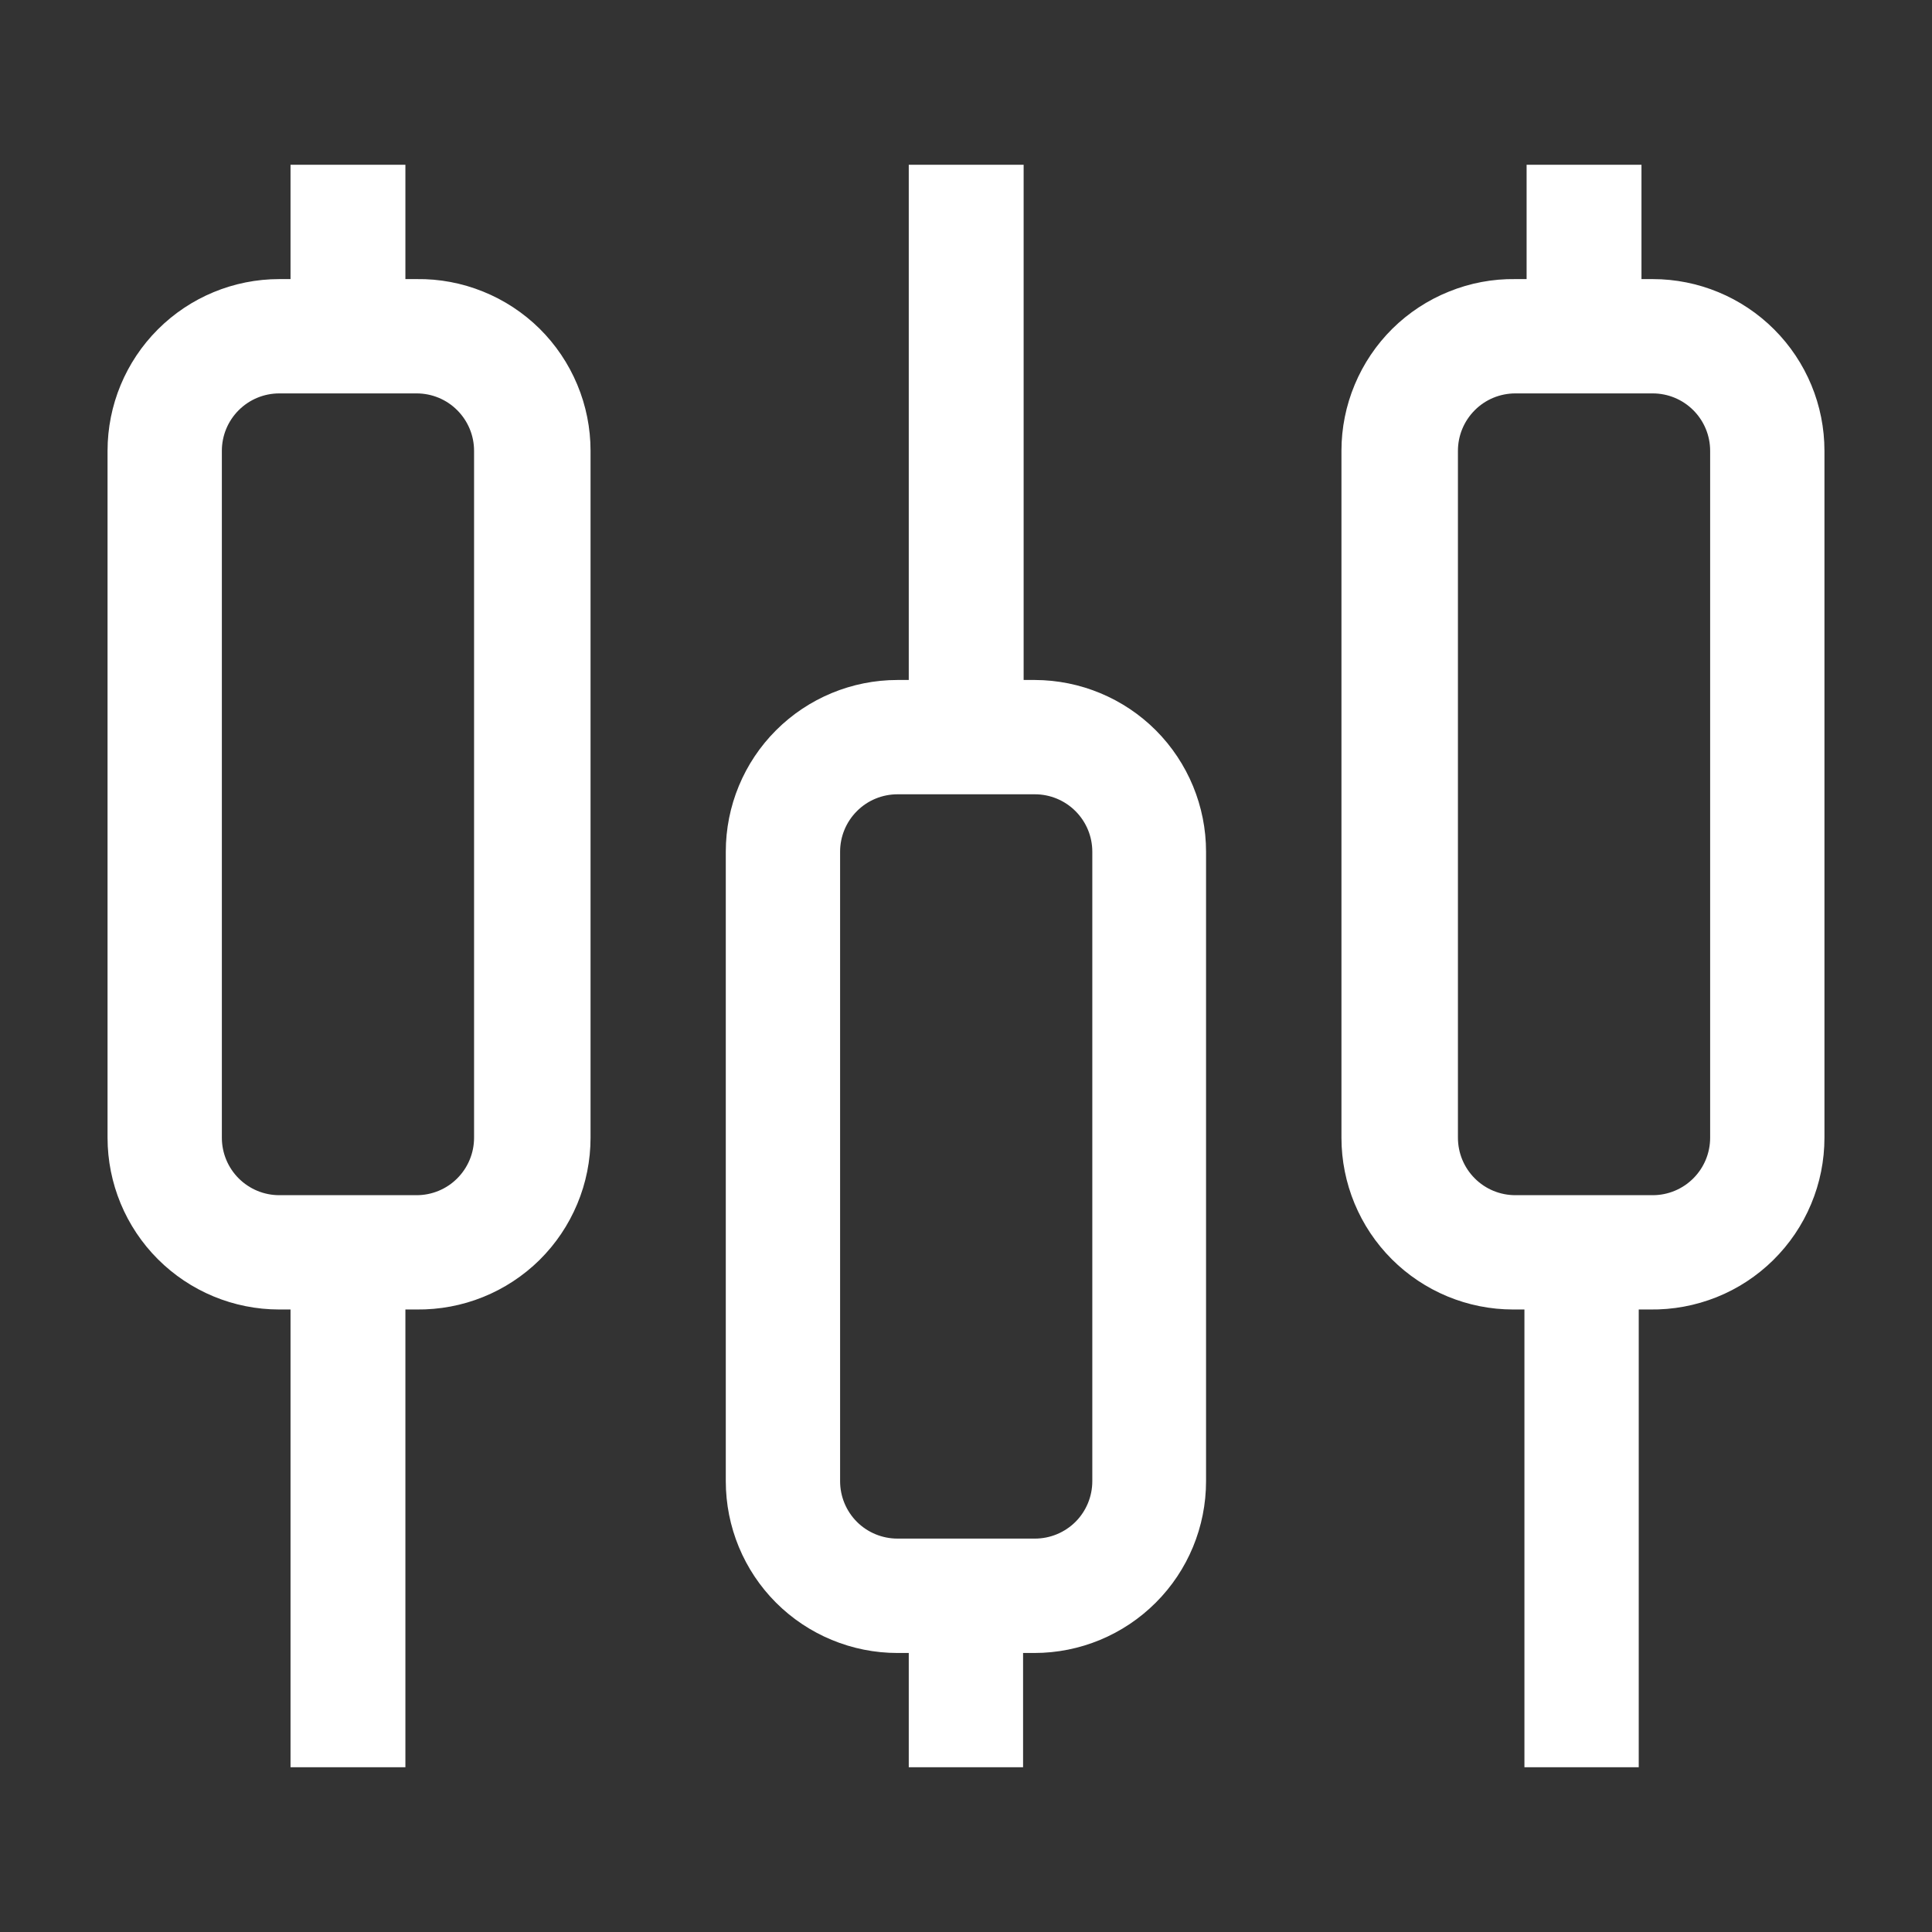
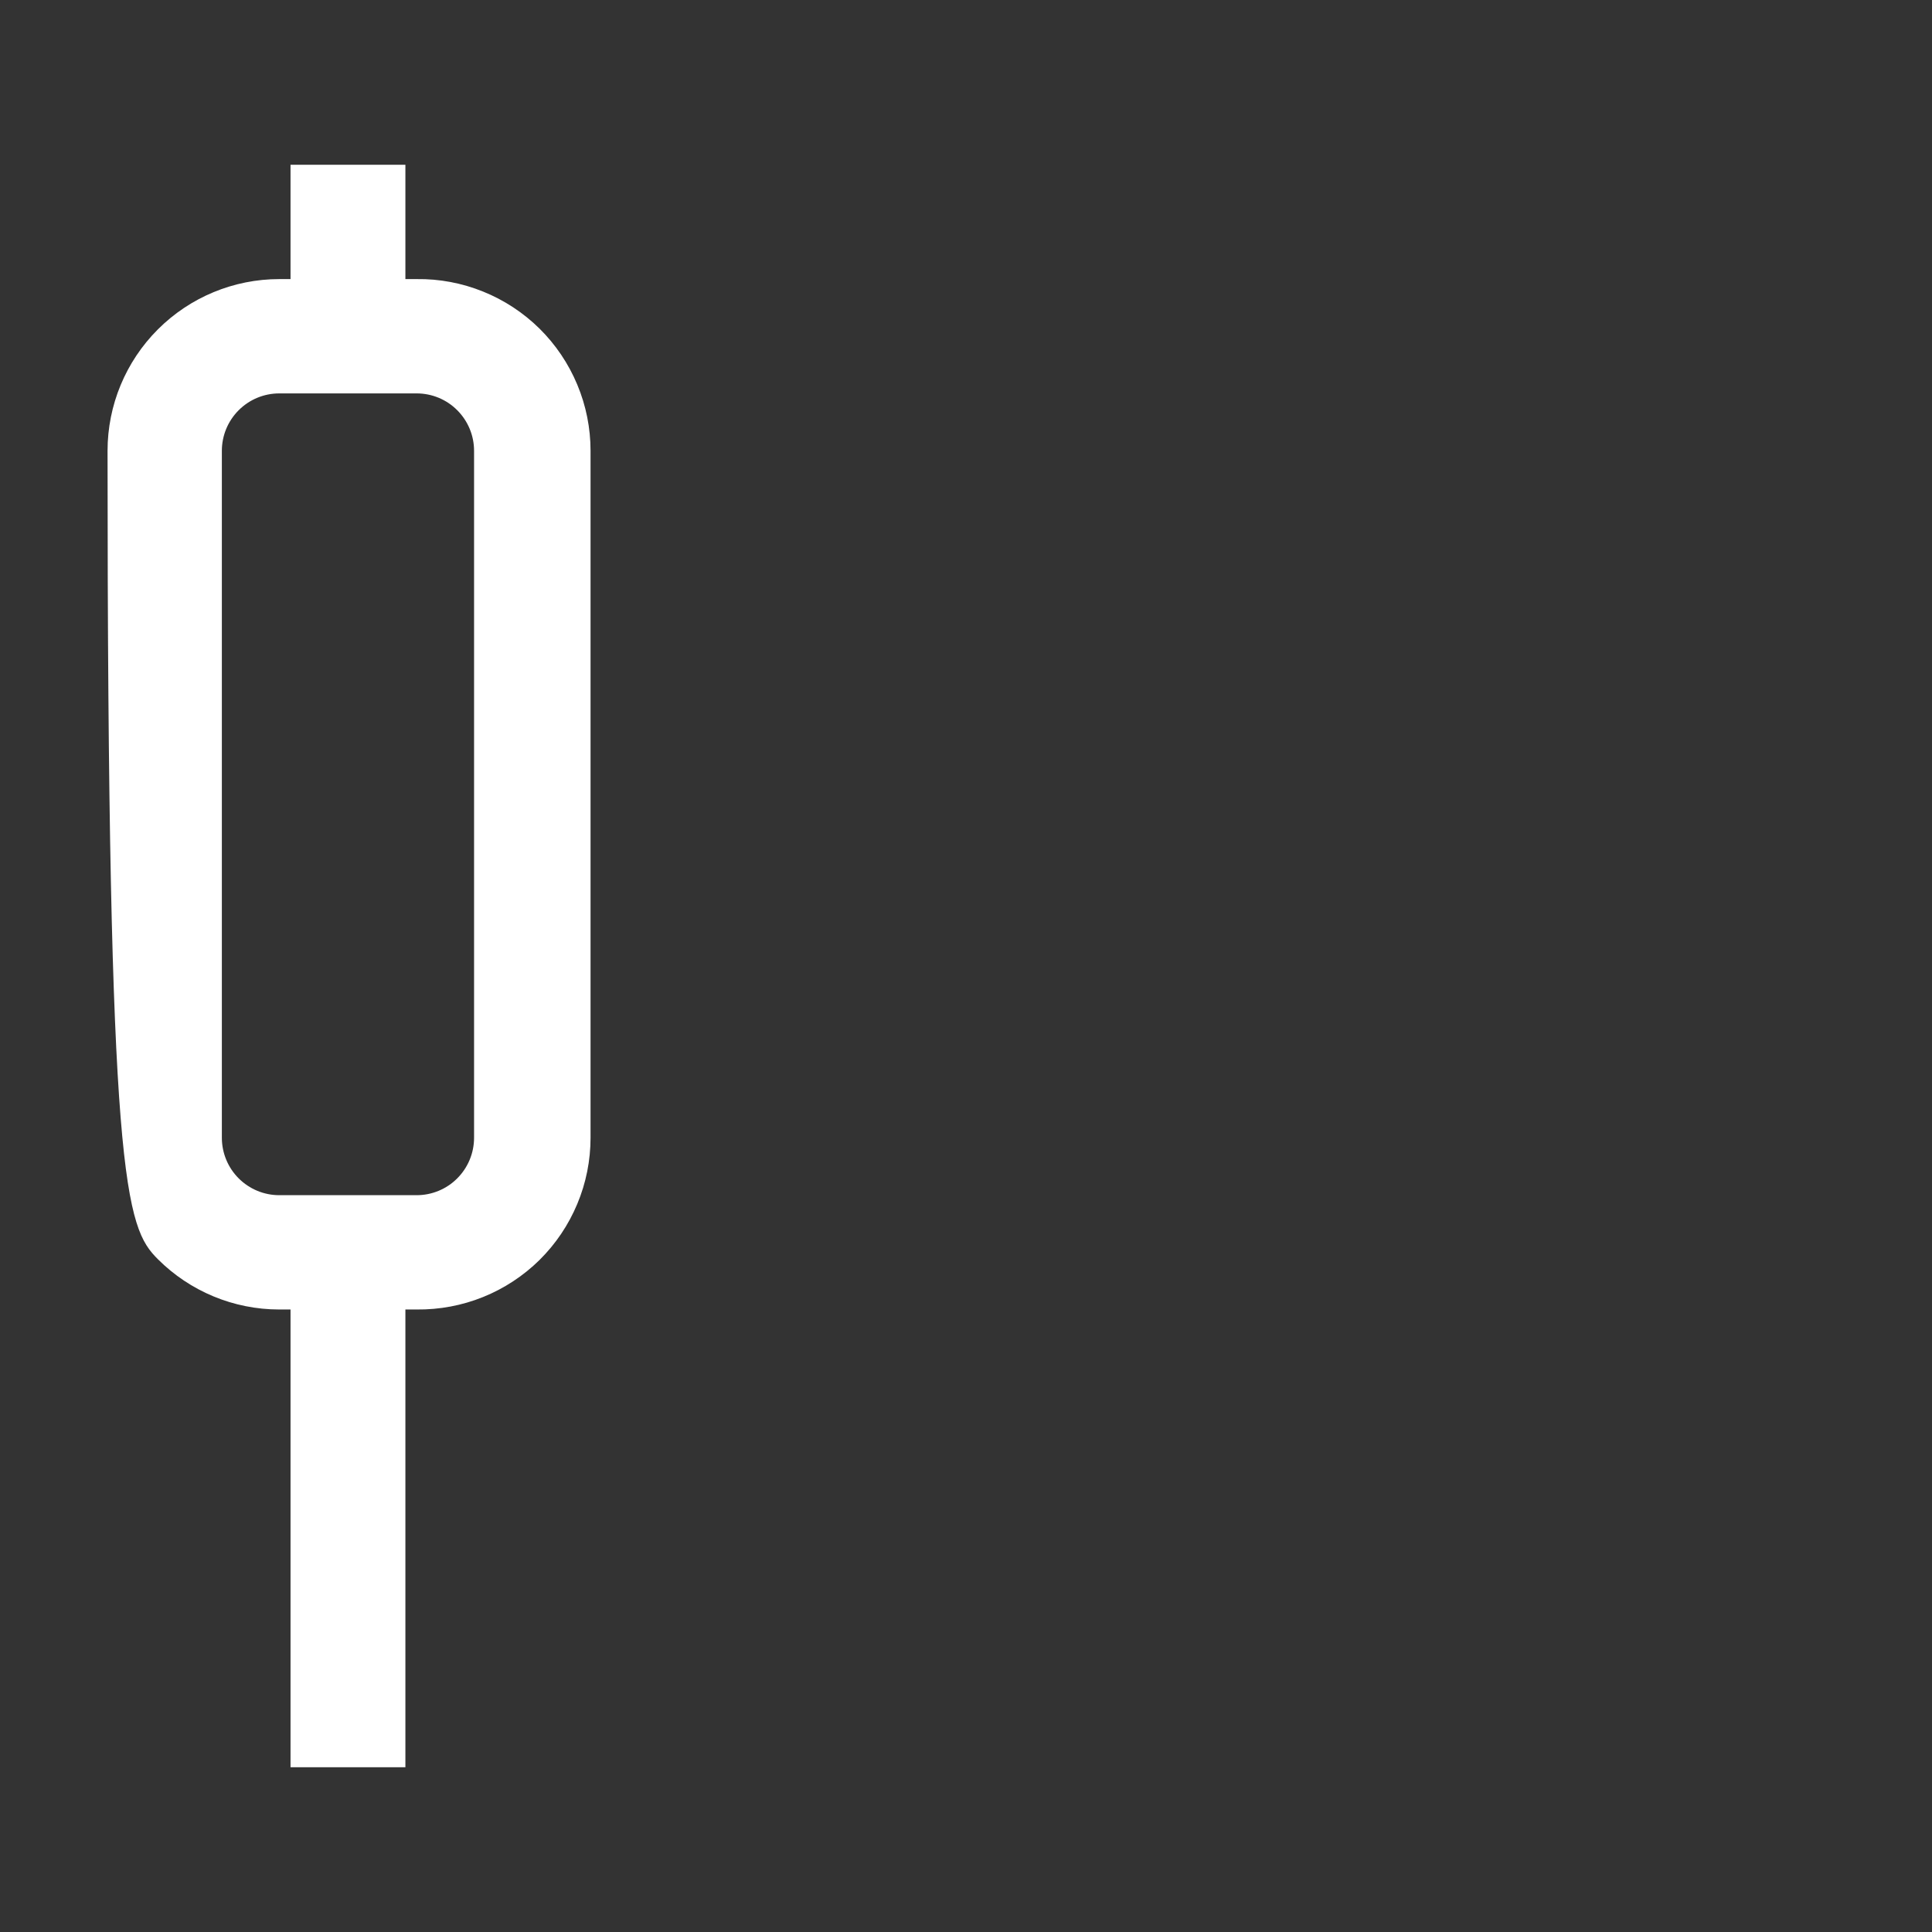
<svg xmlns="http://www.w3.org/2000/svg" width="24" height="24" viewBox="0 0 24 24" fill="none">
  <rect x="0" y="0" width="24" height="24" fill="#333333" stroke="none" />
-   <path d="M20.531 3.467H20.391V2.047H18.964V3.467H18.824C18.542 3.463 18.261 3.516 18 3.622C17.738 3.727 17.499 3.884 17.298 4.082C17.097 4.281 16.938 4.517 16.829 4.778C16.72 5.038 16.664 5.318 16.664 5.6V14.133C16.664 14.699 16.889 15.242 17.289 15.642C17.689 16.042 18.232 16.267 18.797 16.267H18.937V21.953H20.357V16.267H20.497C20.78 16.271 21.061 16.219 21.324 16.114C21.587 16.009 21.826 15.852 22.027 15.654C22.229 15.455 22.389 15.219 22.498 14.958C22.608 14.697 22.664 14.416 22.664 14.133V5.6C22.664 5.034 22.439 4.492 22.039 4.092C21.639 3.692 21.096 3.467 20.531 3.467ZM21.244 14.133C21.244 14.323 21.169 14.504 21.035 14.638C20.901 14.772 20.72 14.847 20.531 14.847H18.824C18.635 14.847 18.453 14.772 18.32 14.638C18.186 14.504 18.111 14.323 18.111 14.133V5.6C18.111 5.411 18.186 5.23 18.32 5.096C18.453 4.962 18.635 4.887 18.824 4.887H20.531C20.72 4.887 20.901 4.962 21.035 5.096C21.169 5.23 21.244 5.411 21.244 5.6V14.133Z" fill="white" />
-   <path d="M12.856 8.447H12.716V2.047H11.289V8.447H11.149C10.583 8.447 10.04 8.672 9.64 9.072C9.24 9.472 9.016 10.014 9.016 10.58V18.4C9.016 18.966 9.24 19.509 9.64 19.909C10.04 20.309 10.583 20.534 11.149 20.534H11.289V21.953H12.709V20.534H12.849C13.415 20.534 13.957 20.309 14.357 19.909C14.758 19.509 14.982 18.966 14.982 18.4V10.58C14.982 10.016 14.758 9.474 14.36 9.074C13.961 8.674 13.42 8.449 12.856 8.447ZM13.569 18.4C13.569 18.589 13.494 18.771 13.36 18.905C13.226 19.038 13.045 19.113 12.856 19.113H11.149C10.96 19.113 10.778 19.038 10.645 18.905C10.511 18.771 10.436 18.589 10.436 18.4V10.58C10.436 10.391 10.511 10.21 10.645 10.076C10.778 9.942 10.96 9.867 11.149 9.867H12.856C13.045 9.867 13.226 9.942 13.36 10.076C13.494 10.21 13.569 10.391 13.569 10.58V18.4Z" fill="white" />
-   <path d="M5.176 3.467H5.036V2.047H3.609V3.467H3.469C2.903 3.467 2.361 3.692 1.961 4.092C1.561 4.492 1.336 5.034 1.336 5.6V14.133C1.336 14.699 1.561 15.242 1.961 15.642C2.361 16.042 2.903 16.267 3.469 16.267H3.609V21.953H5.036V16.267H5.176C5.458 16.27 5.739 16.218 6.001 16.112C6.262 16.007 6.501 15.85 6.702 15.652C6.903 15.453 7.062 15.217 7.171 14.956C7.28 14.696 7.336 14.416 7.336 14.133V5.6C7.336 5.318 7.28 5.038 7.171 4.778C7.062 4.517 6.903 4.281 6.702 4.082C6.501 3.884 6.262 3.727 6.001 3.622C5.739 3.516 5.458 3.463 5.176 3.467ZM5.889 14.133C5.889 14.323 5.814 14.504 5.68 14.638C5.547 14.772 5.365 14.847 5.176 14.847H3.469C3.28 14.847 3.099 14.772 2.965 14.638C2.831 14.504 2.756 14.323 2.756 14.133V5.6C2.756 5.411 2.831 5.23 2.965 5.096C3.099 4.962 3.28 4.887 3.469 4.887H5.176C5.365 4.887 5.547 4.962 5.68 5.096C5.814 5.23 5.889 5.411 5.889 5.6V14.133Z" fill="white" />
+   <path d="M5.176 3.467H5.036V2.047H3.609V3.467H3.469C2.903 3.467 2.361 3.692 1.961 4.092C1.561 4.492 1.336 5.034 1.336 5.6C1.336 14.699 1.561 15.242 1.961 15.642C2.361 16.042 2.903 16.267 3.469 16.267H3.609V21.953H5.036V16.267H5.176C5.458 16.27 5.739 16.218 6.001 16.112C6.262 16.007 6.501 15.85 6.702 15.652C6.903 15.453 7.062 15.217 7.171 14.956C7.28 14.696 7.336 14.416 7.336 14.133V5.6C7.336 5.318 7.28 5.038 7.171 4.778C7.062 4.517 6.903 4.281 6.702 4.082C6.501 3.884 6.262 3.727 6.001 3.622C5.739 3.516 5.458 3.463 5.176 3.467ZM5.889 14.133C5.889 14.323 5.814 14.504 5.68 14.638C5.547 14.772 5.365 14.847 5.176 14.847H3.469C3.28 14.847 3.099 14.772 2.965 14.638C2.831 14.504 2.756 14.323 2.756 14.133V5.6C2.756 5.411 2.831 5.23 2.965 5.096C3.099 4.962 3.28 4.887 3.469 4.887H5.176C5.365 4.887 5.547 4.962 5.68 5.096C5.814 5.23 5.889 5.411 5.889 5.6V14.133Z" fill="white" />
</svg>